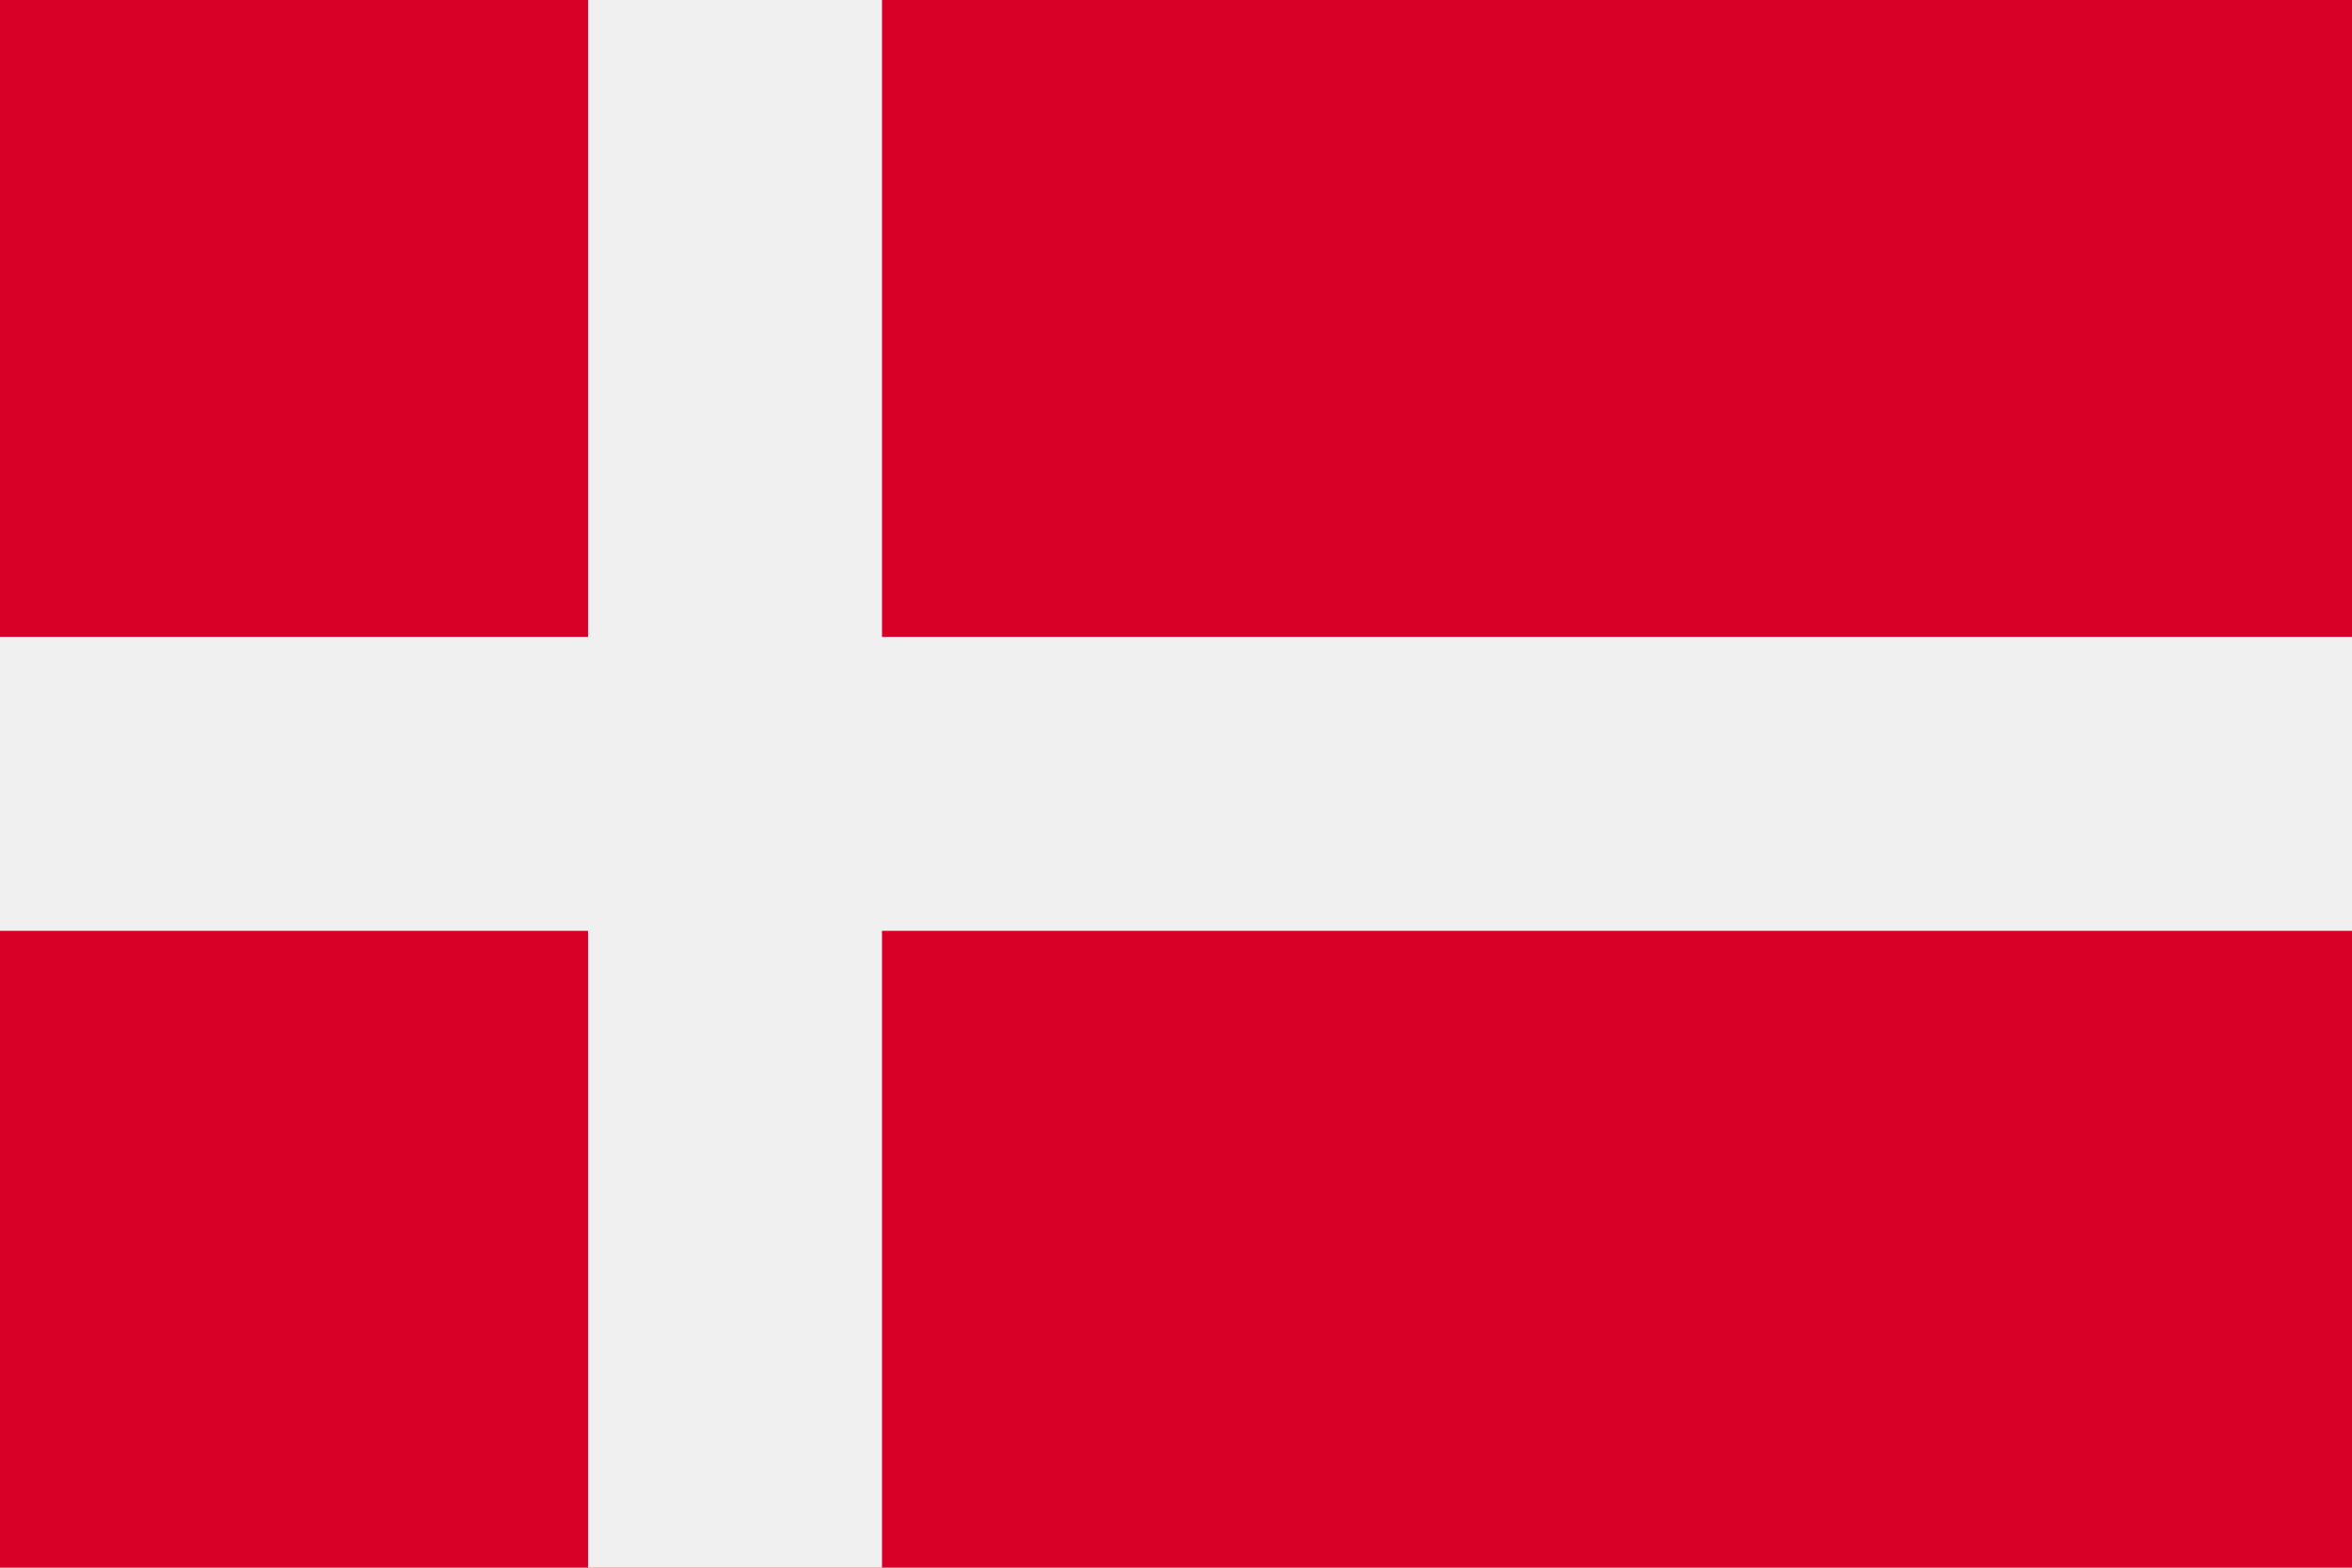
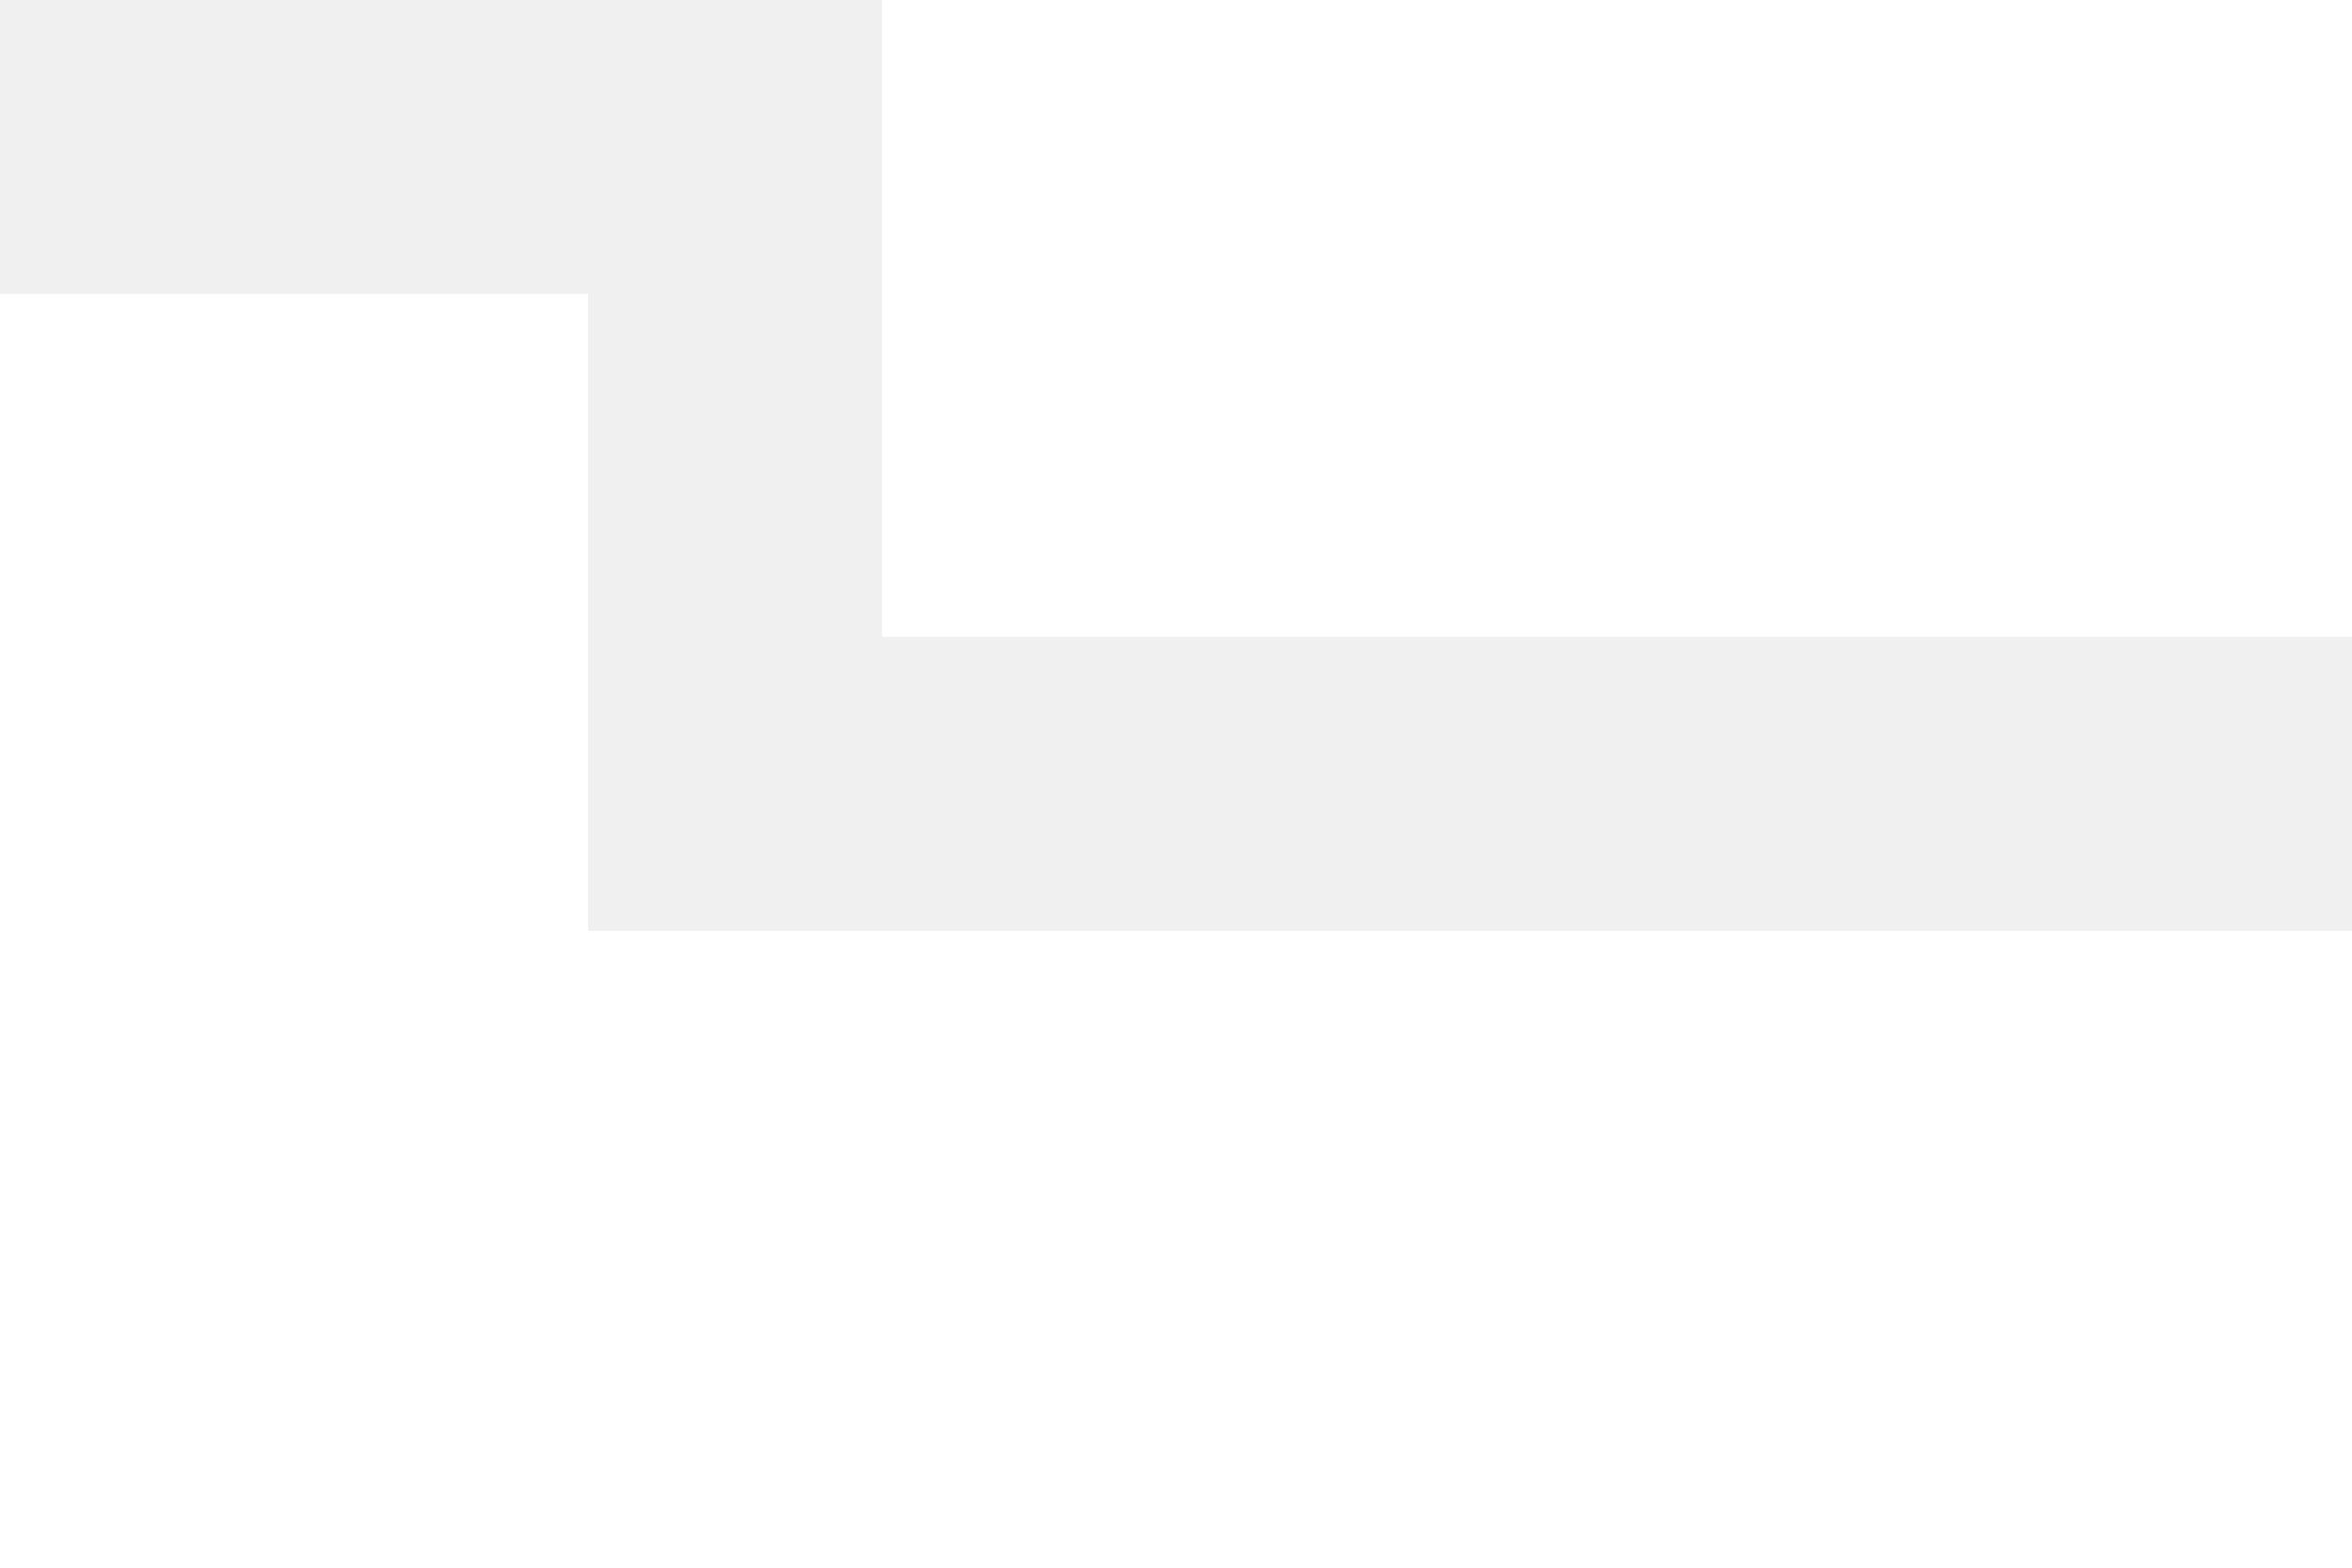
<svg xmlns="http://www.w3.org/2000/svg" id="_004-denmark" data-name="004-denmark" width="72.218" height="48.146" viewBox="0 0 72.218 48.146">
-   <rect id="Rechteck_170" data-name="Rechteck 170" width="72.218" height="48.146" transform="translate(0 0)" fill="#d80027" />
-   <path id="Pfad_259" data-name="Pfad 259" d="M27.082,85.33H18.055v19.559H0v9.027H18.055v19.559h9.027V113.916H72.218v-9.027H27.082Z" transform="translate(0 -85.33)" fill="#f0f0f0" />
+   <path id="Pfad_259" data-name="Pfad 259" d="M27.082,85.33H18.055H0v9.027H18.055v19.559h9.027V113.916H72.218v-9.027H27.082Z" transform="translate(0 -85.33)" fill="#f0f0f0" />
</svg>